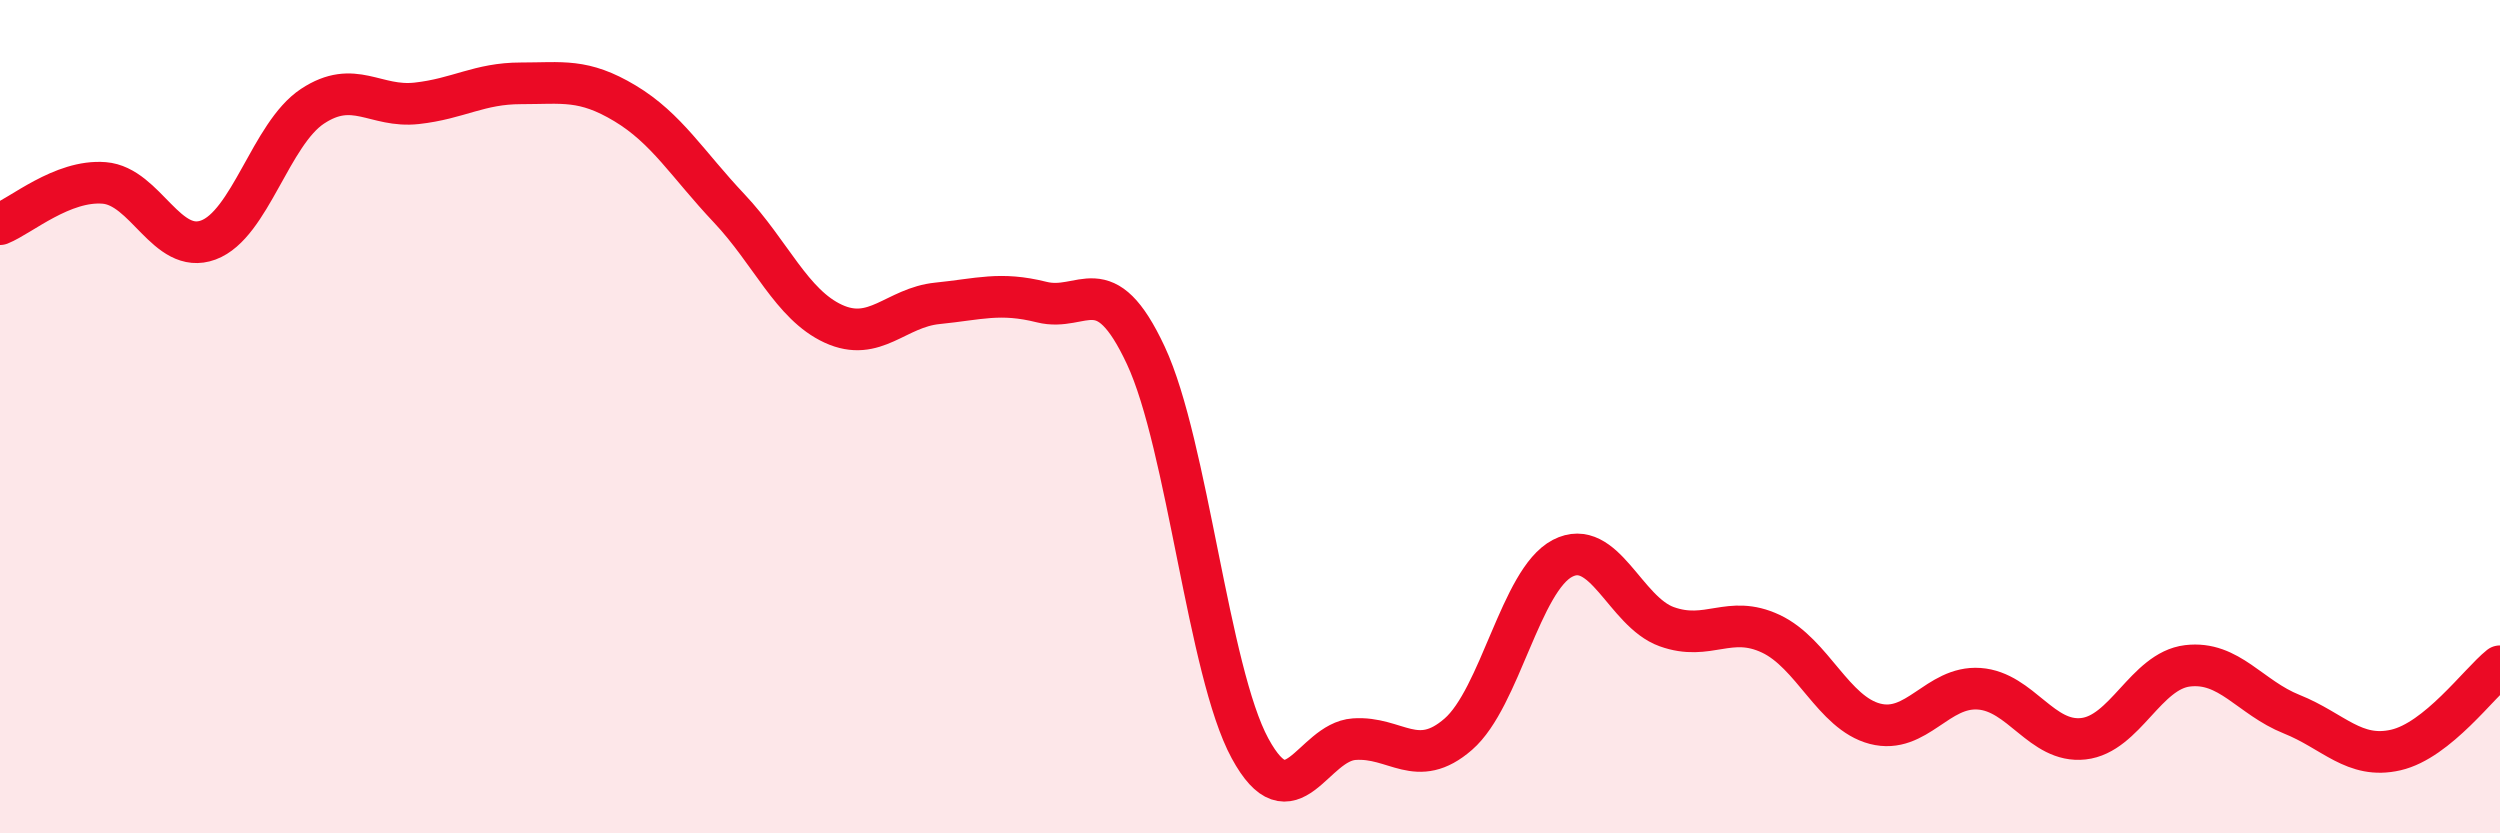
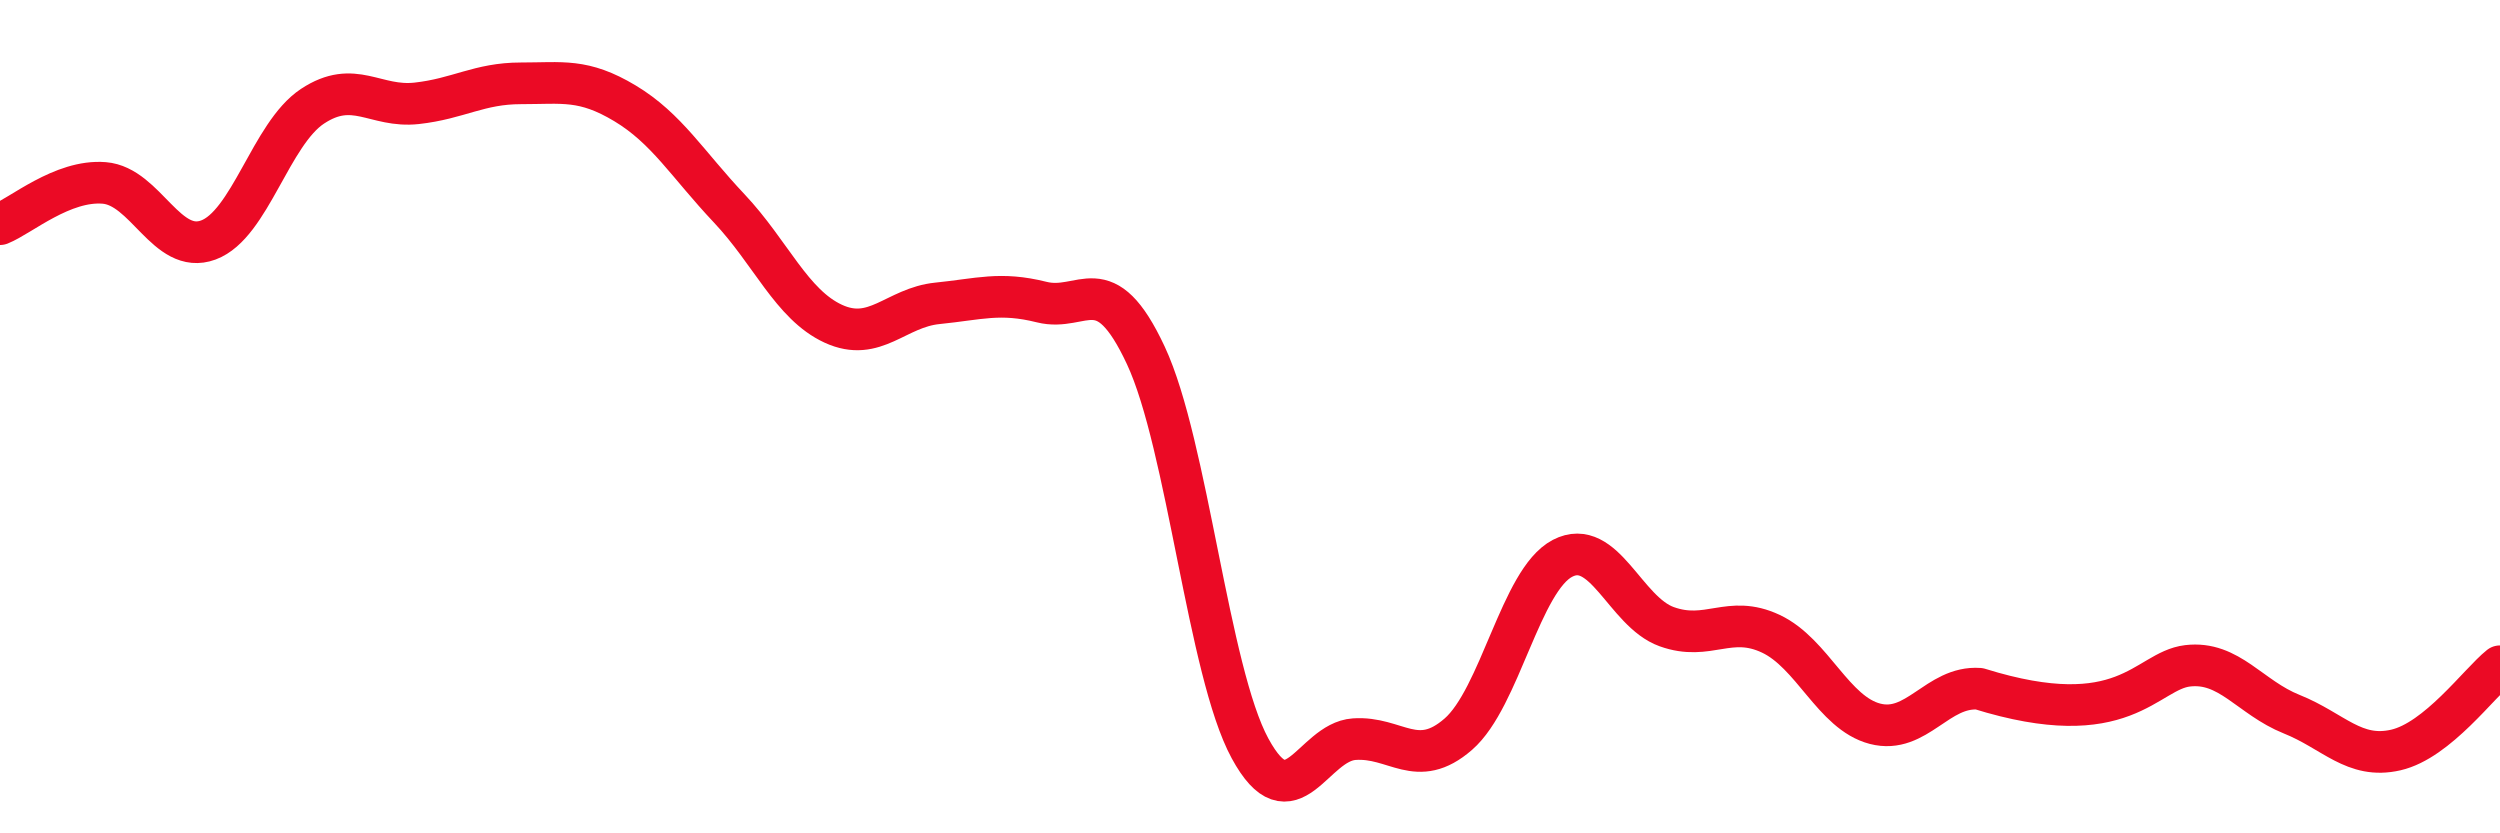
<svg xmlns="http://www.w3.org/2000/svg" width="60" height="20" viewBox="0 0 60 20">
-   <path d="M 0,5.38 C 0.5,5.18 1.5,4.31 2.5,4.39 C 3.5,4.47 4,6.13 5,5.76 C 6,5.39 6.5,3.21 7.5,2.55 C 8.5,1.89 9,2.59 10,2.48 C 11,2.37 11.5,2 12.5,2 C 13.5,2 14,1.88 15,2.48 C 16,3.08 16.5,3.94 17.5,5 C 18.5,6.06 19,7.31 20,7.77 C 21,8.23 21.5,7.38 22.5,7.28 C 23.5,7.18 24,7 25,7.25 C 26,7.5 26.5,6.39 27.5,8.53 C 28.5,10.67 29,16.12 30,17.96 C 31,19.8 31.5,17.81 32.5,17.74 C 33.5,17.67 34,18.49 35,17.62 C 36,16.75 36.5,13.92 37.5,13.4 C 38.5,12.88 39,14.68 40,15.04 C 41,15.4 41.5,14.74 42.5,15.21 C 43.5,15.68 44,17.11 45,17.37 C 46,17.63 46.5,16.46 47.5,16.53 C 48.5,16.6 49,17.84 50,17.73 C 51,17.62 51.5,16.1 52.5,15.98 C 53.5,15.86 54,16.74 55,17.14 C 56,17.54 56.5,18.23 57.5,18 C 58.5,17.77 59.5,16.39 60,15.99L60 20L0 20Z" fill="#EB0A25" opacity="0.1" stroke-linecap="round" stroke-linejoin="round" />
-   <path d="M 0,5.38 C 0.5,5.18 1.5,4.31 2.5,4.39 C 3.5,4.47 4,6.13 5,5.76 C 6,5.39 6.5,3.21 7.5,2.55 C 8.5,1.89 9,2.59 10,2.48 C 11,2.37 11.5,2 12.5,2 C 13.5,2 14,1.88 15,2.48 C 16,3.08 16.5,3.94 17.5,5 C 18.5,6.06 19,7.31 20,7.77 C 21,8.23 21.5,7.38 22.5,7.28 C 23.5,7.18 24,7 25,7.25 C 26,7.5 26.5,6.39 27.5,8.53 C 28.5,10.67 29,16.12 30,17.96 C 31,19.8 31.5,17.81 32.5,17.74 C 33.5,17.67 34,18.49 35,17.62 C 36,16.75 36.5,13.92 37.5,13.4 C 38.5,12.88 39,14.68 40,15.04 C 41,15.4 41.5,14.74 42.5,15.21 C 43.5,15.68 44,17.11 45,17.37 C 46,17.63 46.5,16.46 47.5,16.53 C 48.5,16.6 49,17.84 50,17.73 C 51,17.62 51.5,16.1 52.5,15.98 C 53.5,15.86 54,16.74 55,17.14 C 56,17.54 56.5,18.23 57.5,18 C 58.5,17.77 59.5,16.39 60,15.99" stroke="#EB0A25" stroke-width="1" fill="none" stroke-linecap="round" stroke-linejoin="round" />
+   <path d="M 0,5.38 C 0.5,5.18 1.5,4.31 2.5,4.39 C 3.5,4.47 4,6.13 5,5.76 C 6,5.39 6.5,3.21 7.5,2.55 C 8.5,1.89 9,2.59 10,2.48 C 11,2.37 11.5,2 12.5,2 C 13.5,2 14,1.88 15,2.48 C 16,3.08 16.5,3.94 17.5,5 C 18.5,6.06 19,7.31 20,7.77 C 21,8.23 21.5,7.38 22.5,7.28 C 23.5,7.18 24,7 25,7.25 C 26,7.5 26.5,6.39 27.5,8.53 C 28.5,10.67 29,16.12 30,17.96 C 31,19.8 31.5,17.81 32.5,17.74 C 33.5,17.67 34,18.49 35,17.62 C 36,16.75 36.5,13.92 37.5,13.4 C 38.5,12.88 39,14.68 40,15.04 C 41,15.4 41.5,14.74 42.5,15.21 C 43.5,15.68 44,17.11 45,17.37 C 46,17.63 46.5,16.46 47.5,16.53 C 51,17.62 51.5,16.1 52.5,15.98 C 53.5,15.86 54,16.74 55,17.14 C 56,17.54 56.5,18.23 57.5,18 C 58.5,17.77 59.5,16.39 60,15.99" stroke="#EB0A25" stroke-width="1" fill="none" stroke-linecap="round" stroke-linejoin="round" />
</svg>